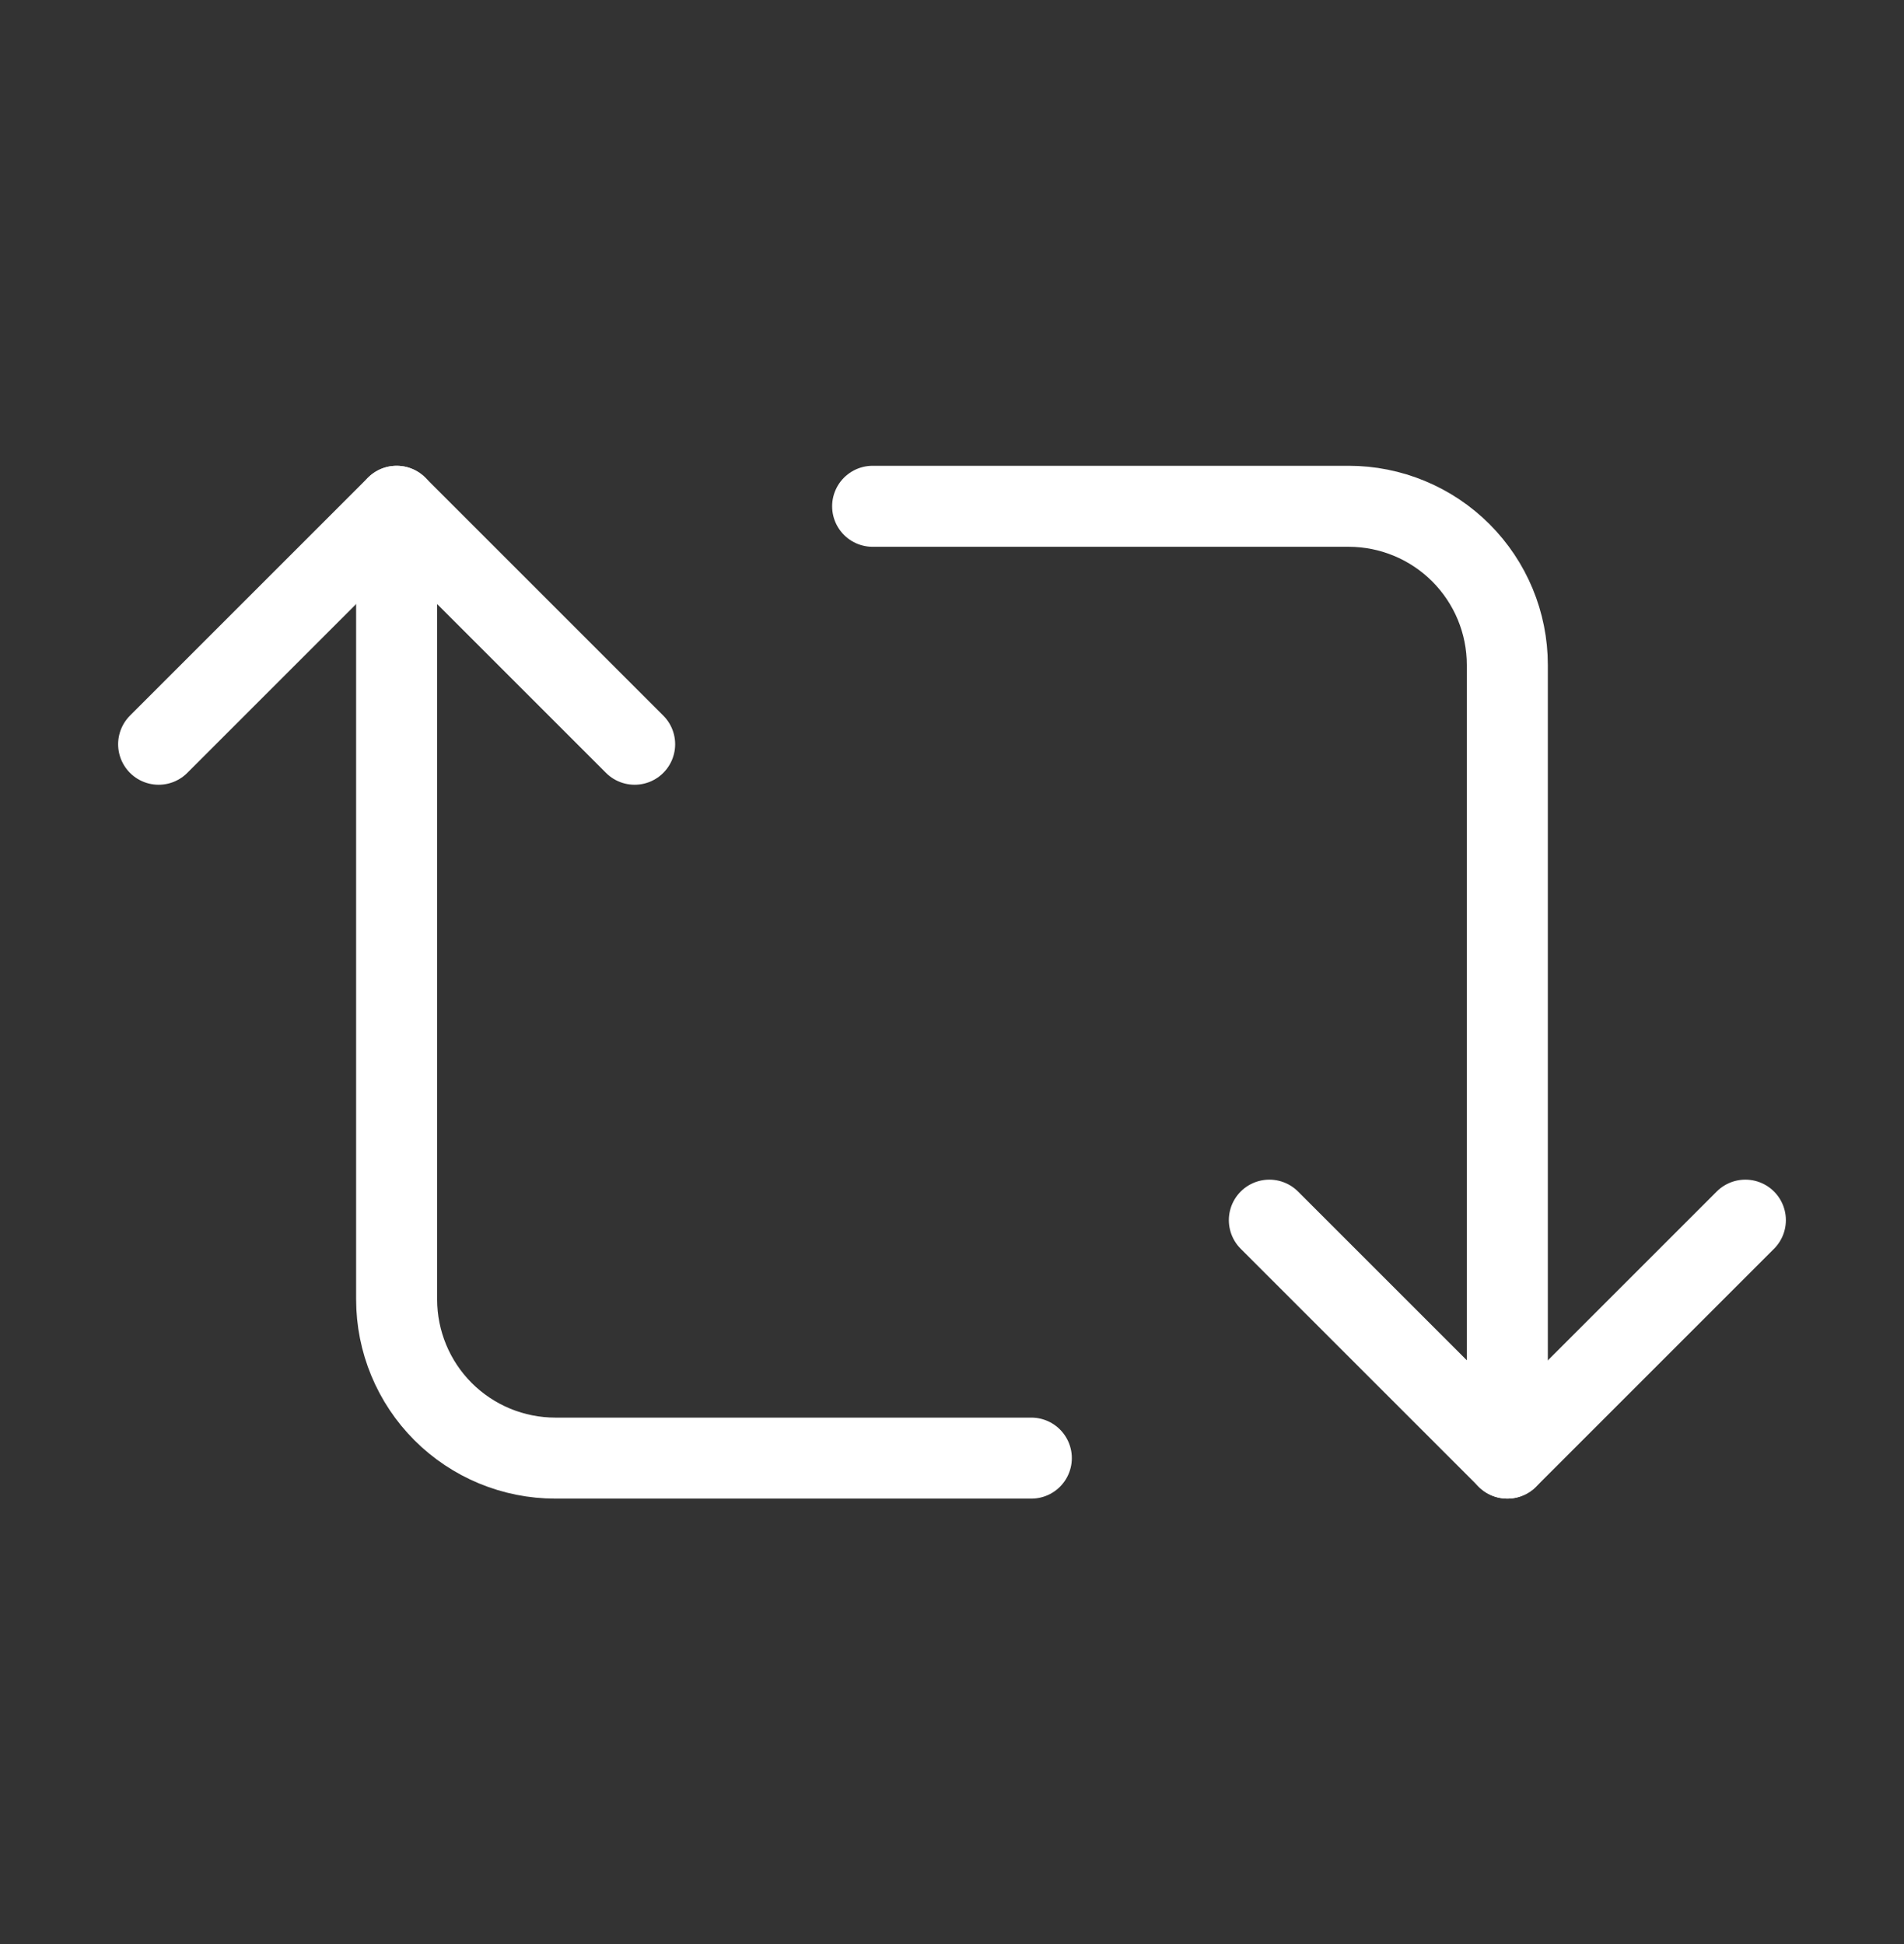
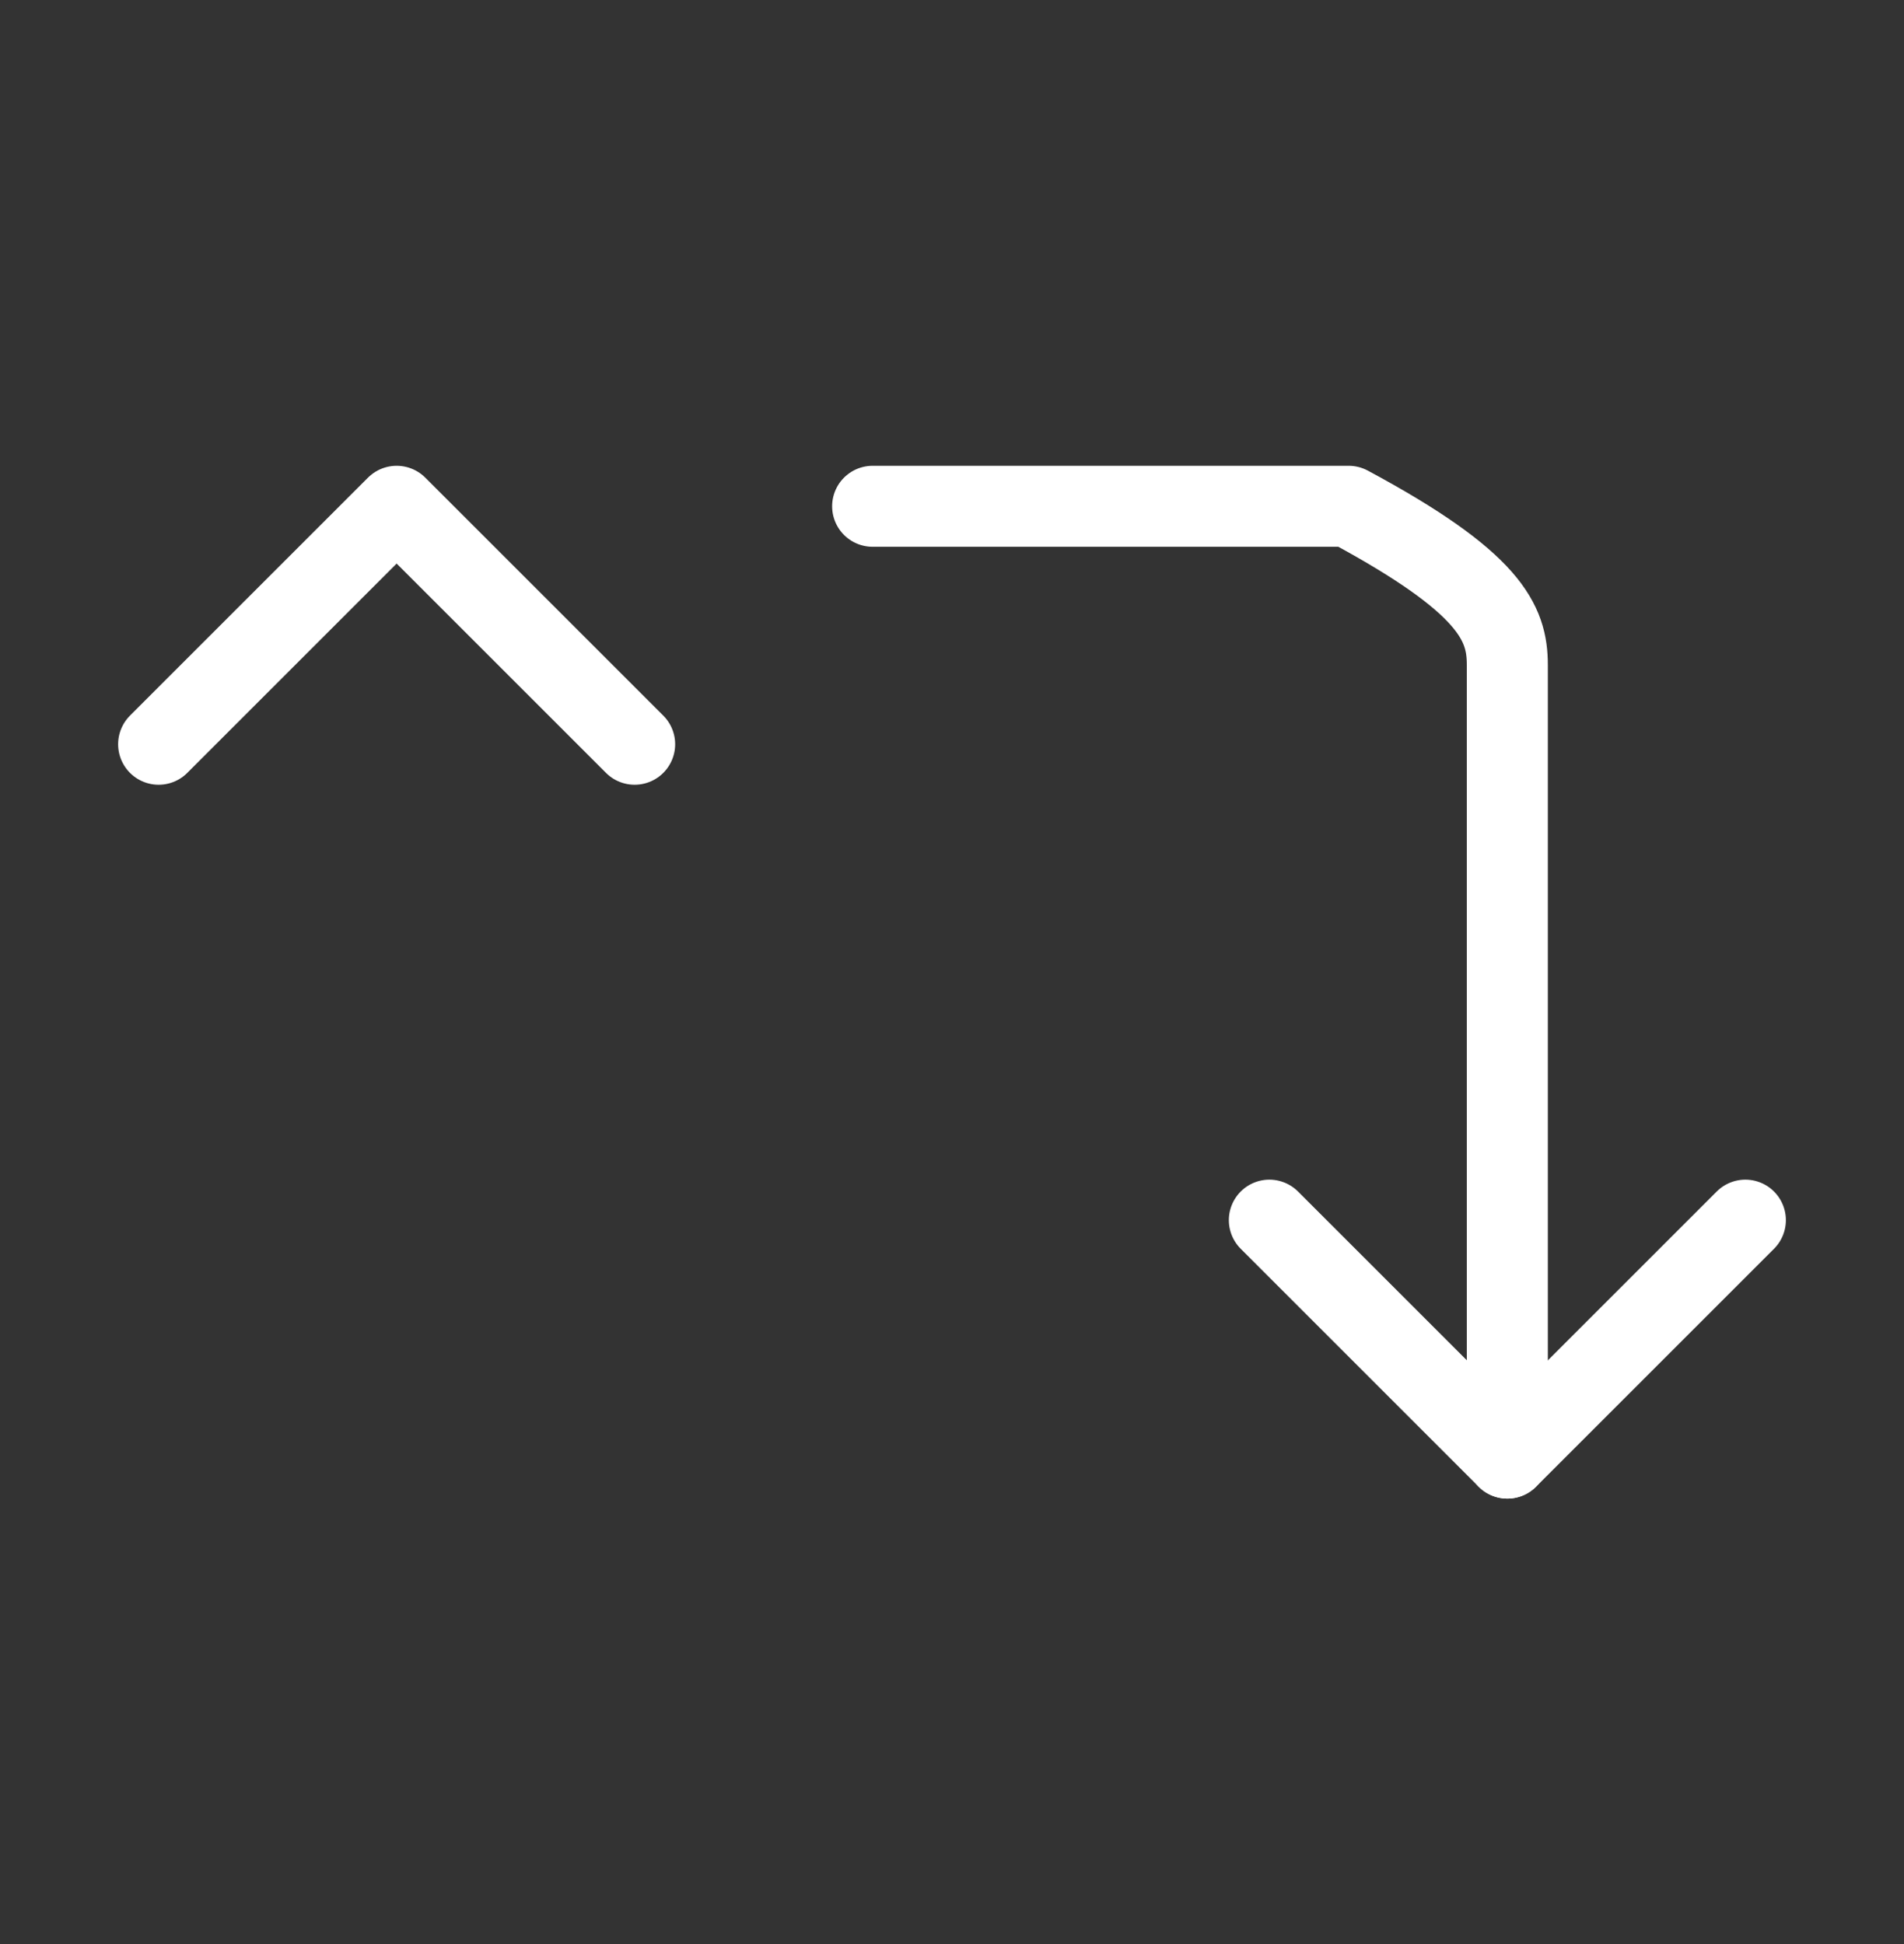
<svg xmlns="http://www.w3.org/2000/svg" width="47" height="48" viewBox="0 0 47 48" fill="none">
  <rect x="0" y="0" width="47" height="48" fill="#333333" stroke="none" />
  <g id="Frame">
    <path id="Vector" d="M3.916 18.375L9.791 12.5L15.666 18.375" stroke="white" stroke-width="2" stroke-linecap="round" stroke-linejoin="round" />
-     <path id="Vector_2" d="M25.458 36H13.708C12.669 36 11.673 35.587 10.938 34.853C10.204 34.118 9.791 33.122 9.791 32.083V12.5" stroke="white" stroke-width="2" stroke-linecap="round" stroke-linejoin="round" />
    <path id="Vector_3" d="M43.084 30.125L37.209 36L31.334 30.125" stroke="white" stroke-width="2" stroke-linecap="round" stroke-linejoin="round" />
-     <path id="Vector_4" d="M21.541 12.5H33.291C34.33 12.5 35.326 12.913 36.06 13.647C36.795 14.382 37.208 15.378 37.208 16.417V36" stroke="white" stroke-width="2" stroke-linecap="round" stroke-linejoin="round" />
+     <path id="Vector_4" d="M21.541 12.5H33.291C36.795 14.382 37.208 15.378 37.208 16.417V36" stroke="white" stroke-width="2" stroke-linecap="round" stroke-linejoin="round" />
  </g>
</svg>